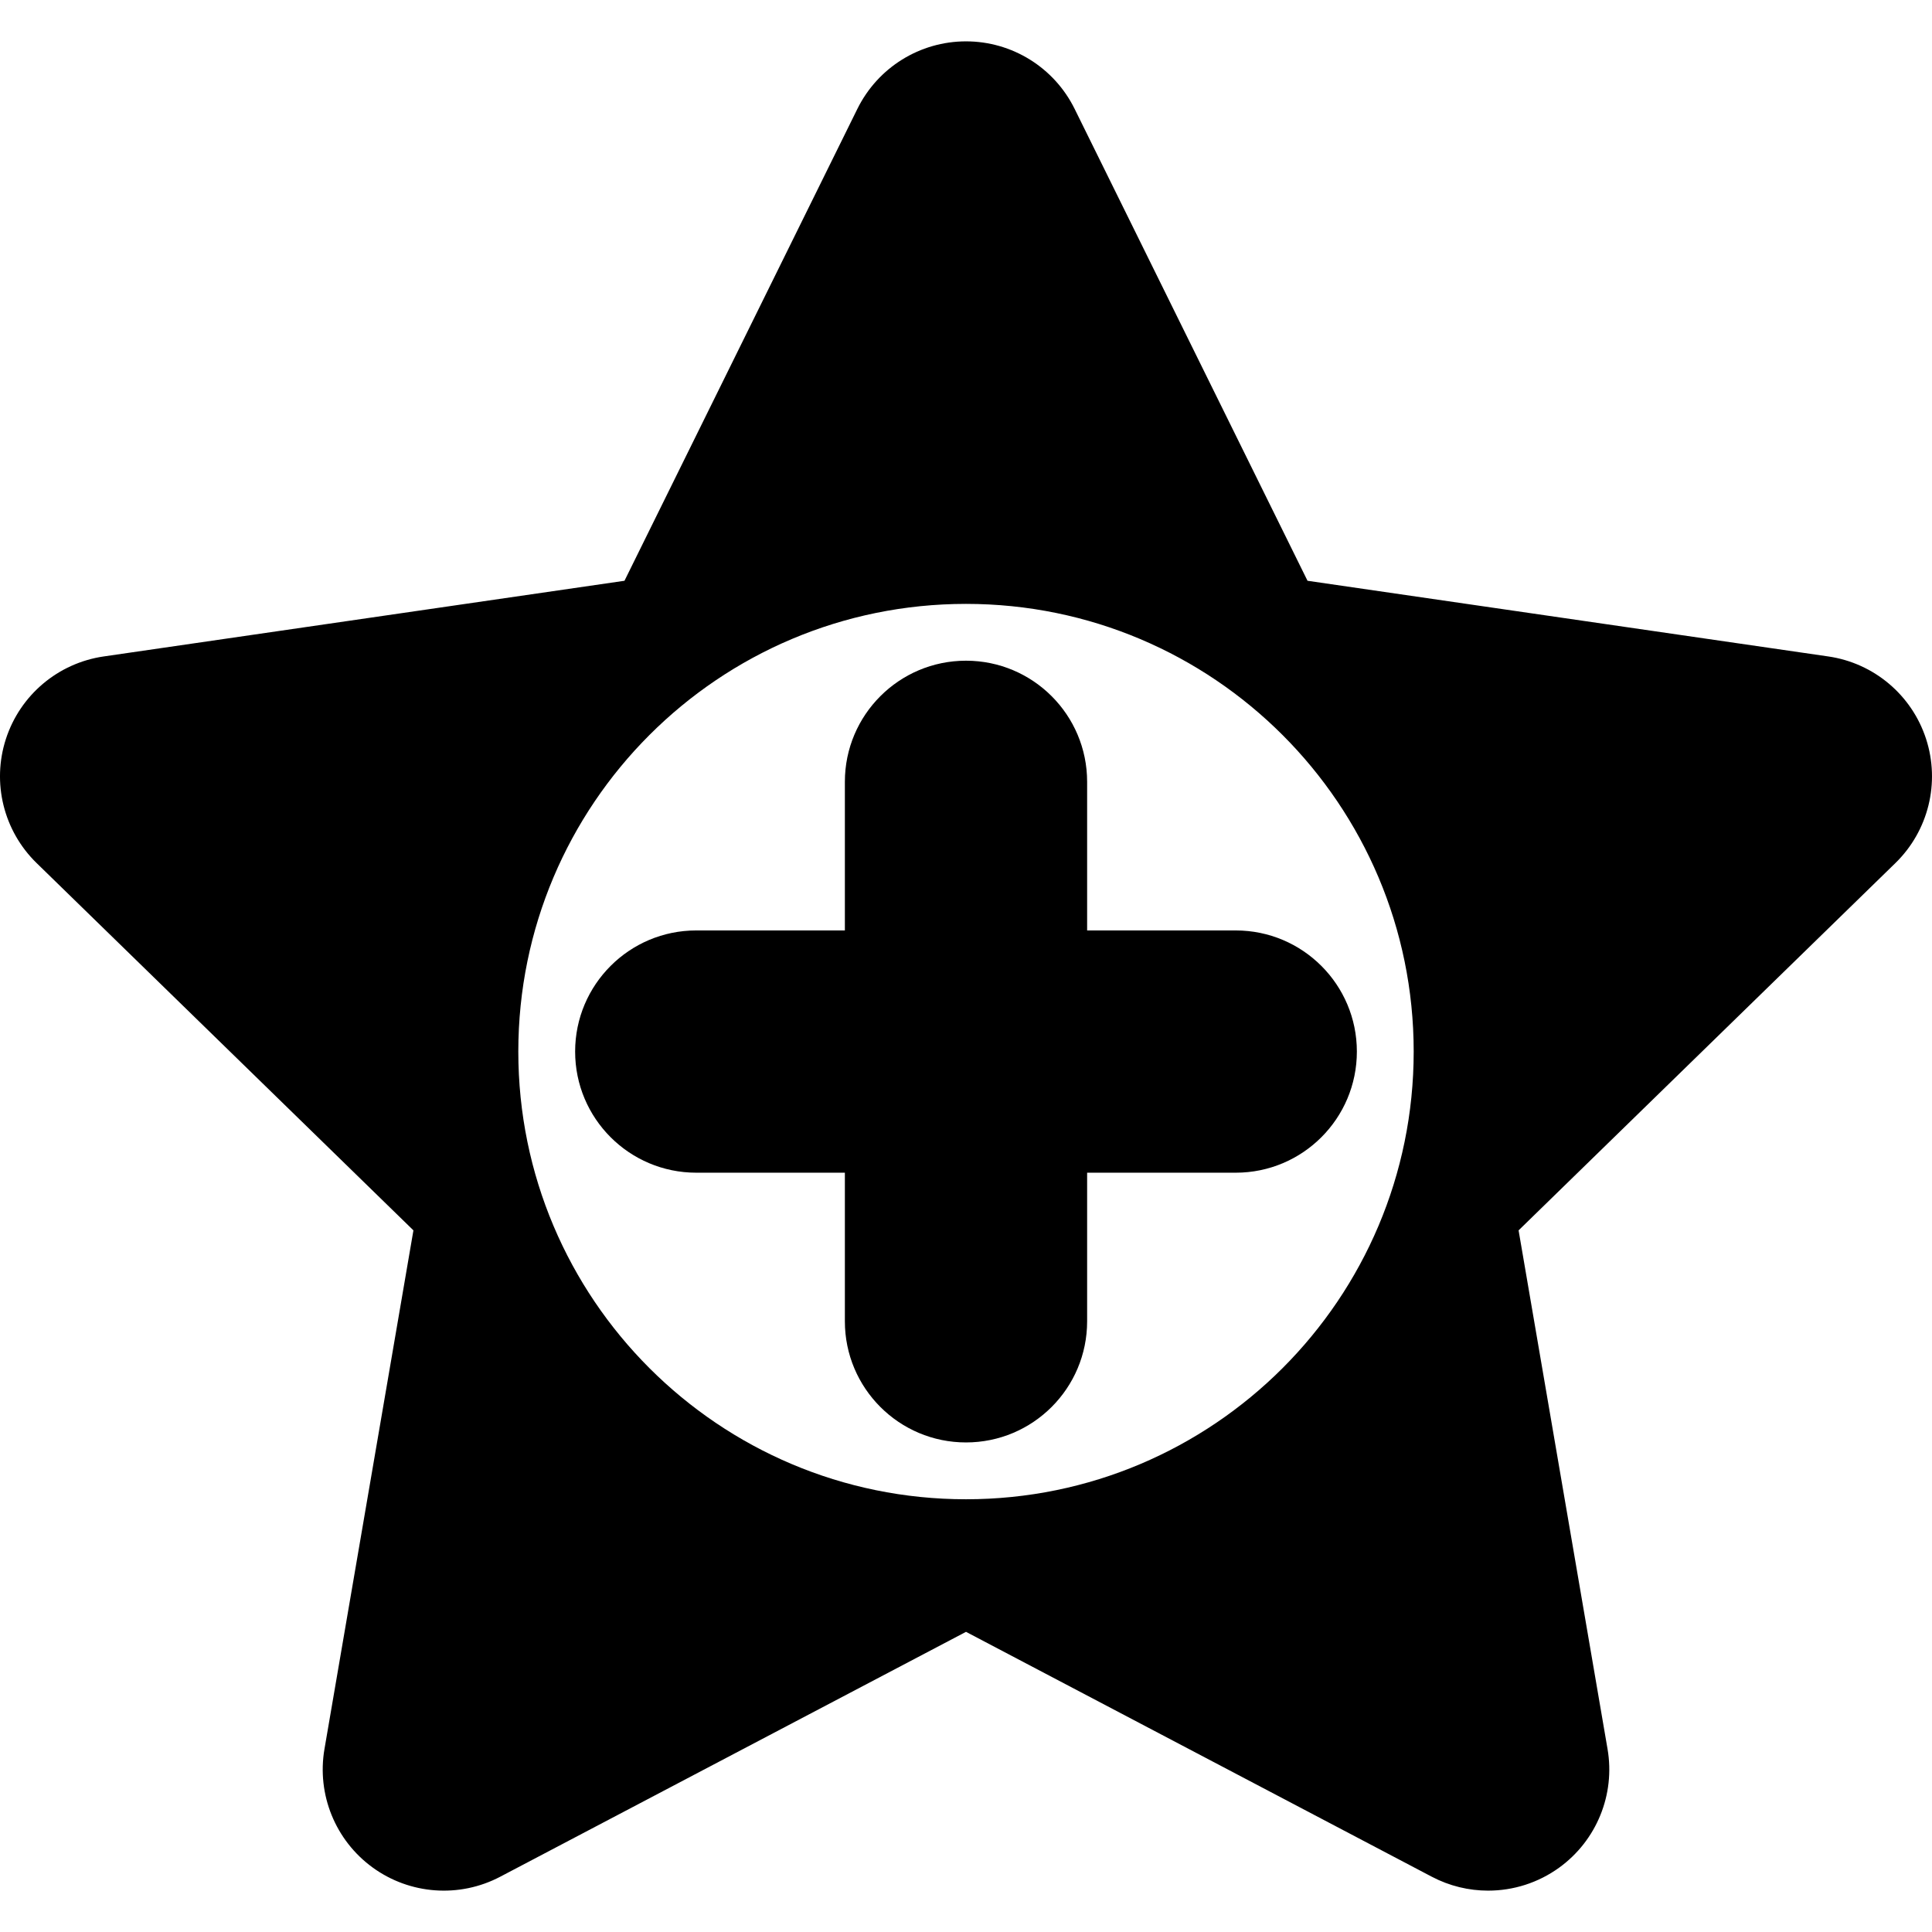
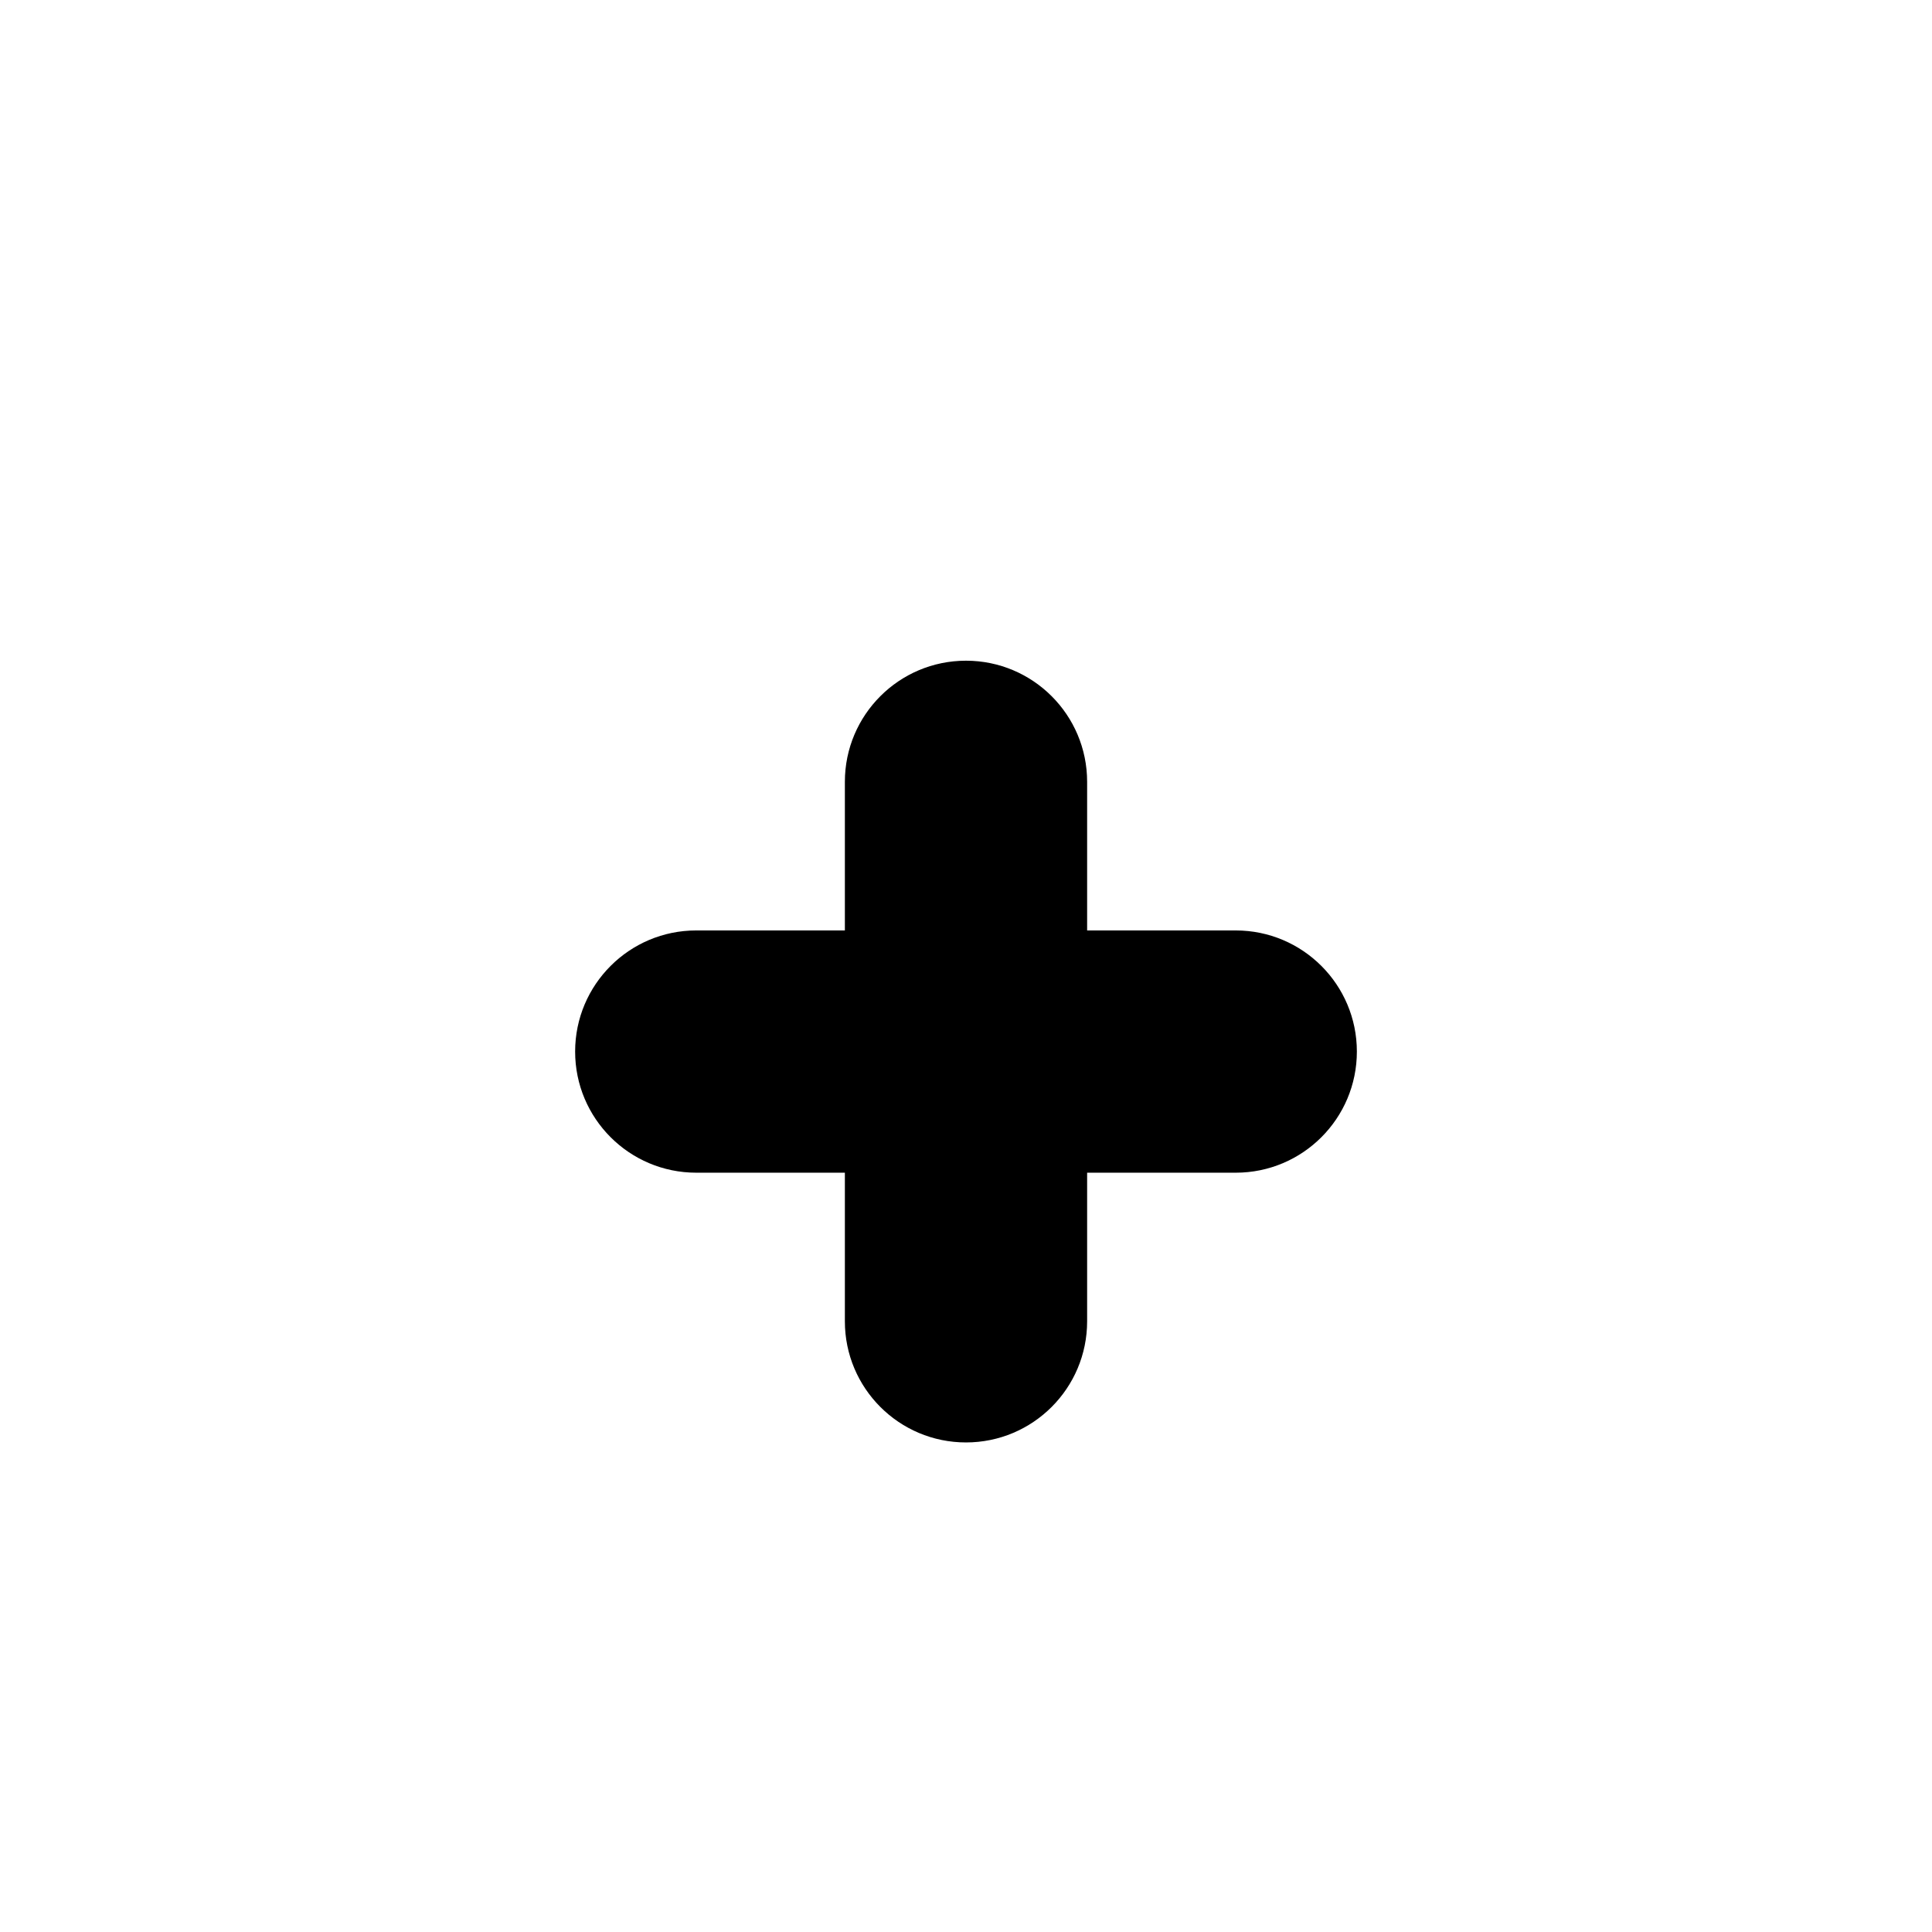
<svg xmlns="http://www.w3.org/2000/svg" version="1.1" id="Capa_1" x="0px" y="0px" viewBox="0 0 319.002 319.002" style="enable-background:new 0 0 319.002 319.002;" xml:space="preserve">
  <g>
-     <path d="M318.022,122c-2.353-7.24-8.611-12.517-16.146-13.611L215.89,95.894l-38.454-77.917   c-3.369-6.826-10.321-11.148-17.935-11.148s-14.565,4.322-17.935,11.148l-38.454,77.917l-85.987,12.495   C9.591,109.484,3.332,114.76,0.979,122s-0.391,15.188,5.062,20.502l62.221,60.65l-14.688,85.64   c-1.287,7.503,1.797,15.087,7.956,19.562c6.158,4.474,14.324,5.065,21.063,1.522l76.909-40.434l76.909,40.434   c2.926,1.538,6.121,2.297,9.305,2.297c4.146,0,8.273-1.288,11.758-3.819c6.159-4.475,9.243-12.059,7.956-19.562l-14.688-85.64   l62.221-60.65C318.413,137.189,320.375,129.241,318.022,122z M159.501,247.551c-40.825,0-73.92-33.095-73.92-73.92   s33.095-73.92,73.92-73.92s73.92,33.095,73.92,73.92S200.326,247.551,159.501,247.551z" />
    <path d="M179.501,153.63v-24.538c0-11.046-8.954-20-20-20s-20,8.954-20,20v24.538h-24.538c-11.046,0-20,8.954-20,20s8.954,20,20,20   h24.538v24.538c0,11.046,8.954,20,20,20s20-8.954,20-20V193.63h24.538c11.046,0,20-8.954,20-20s-8.954-20-20-20H179.501z" />
  </g>
  <g>
</g>
  <g>
</g>
  <g>
</g>
  <g>
</g>
  <g>
</g>
  <g>
</g>
  <g>
</g>
  <g>
</g>
  <g>
</g>
  <g>
</g>
  <g>
</g>
  <g>
</g>
  <g>
</g>
  <g>
</g>
  <g>
</g>
</svg>